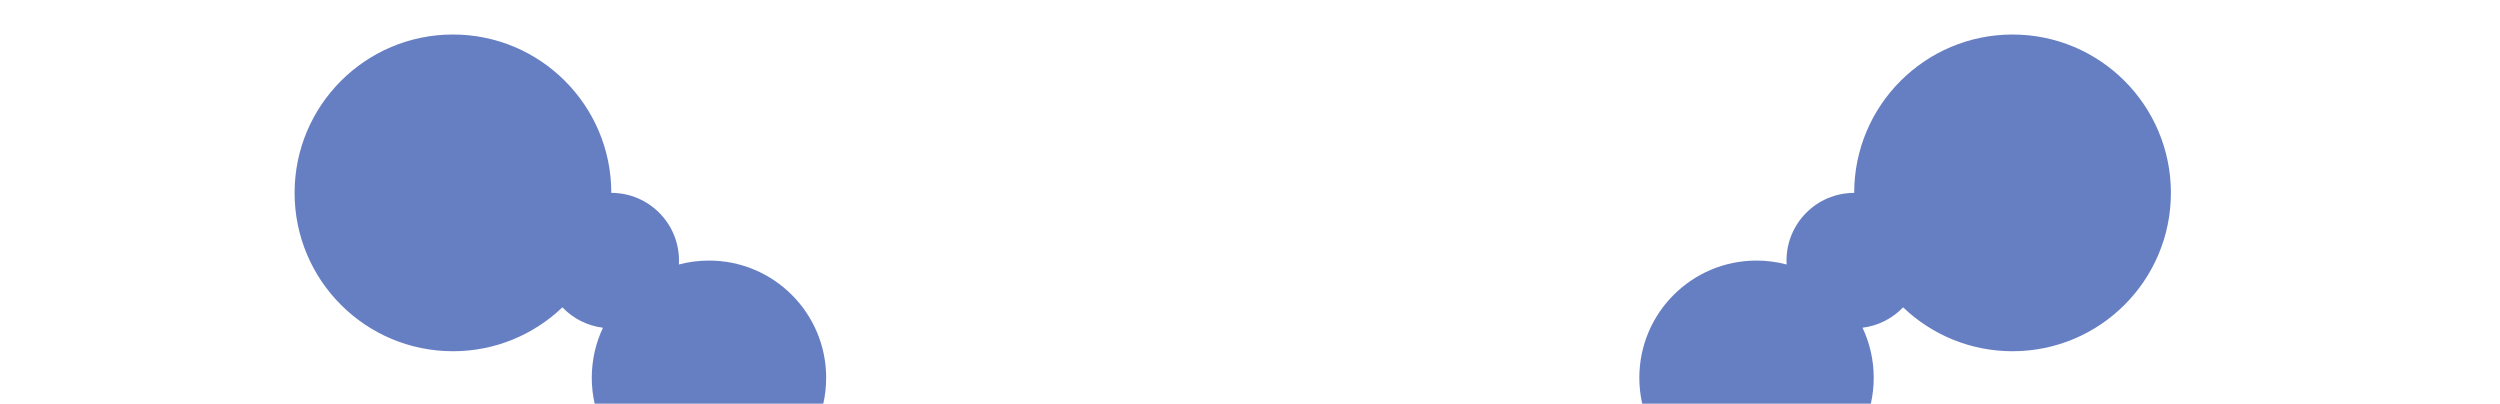
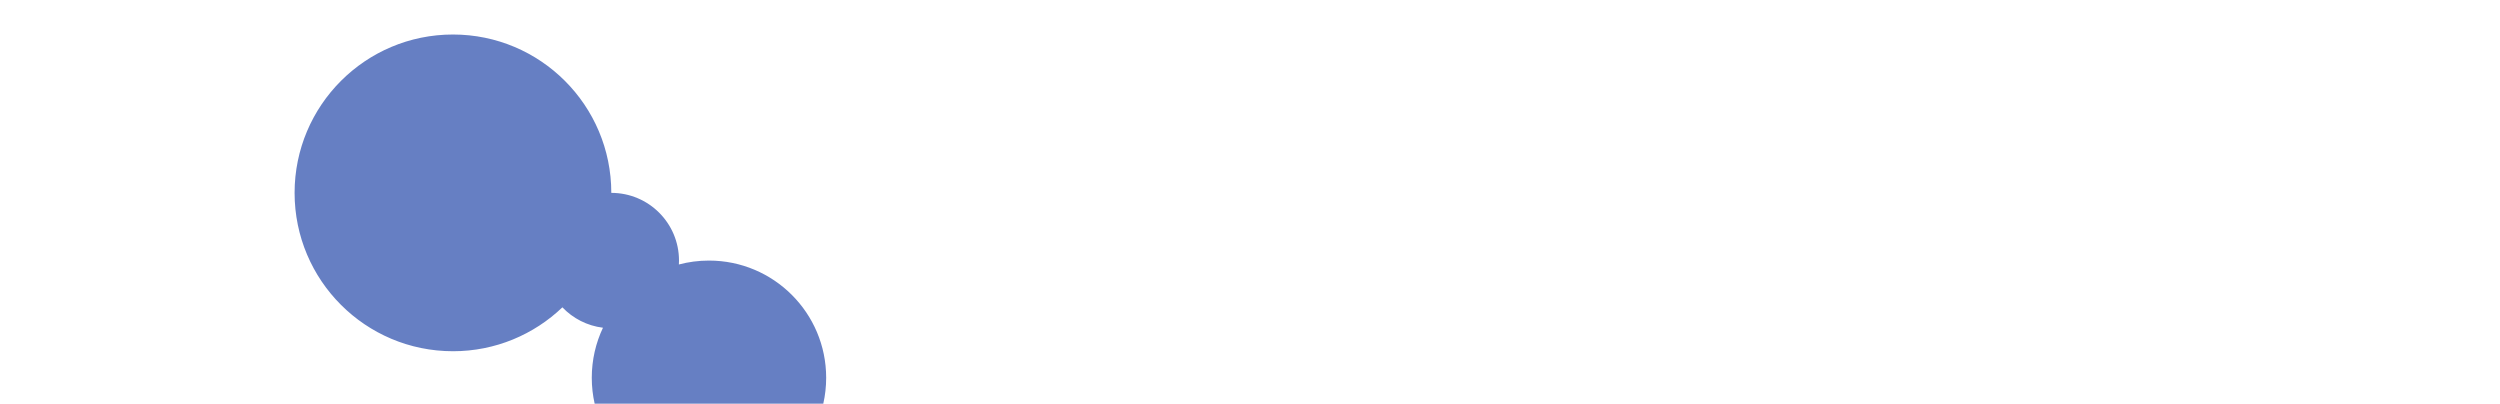
<svg xmlns="http://www.w3.org/2000/svg" id="_レイヤー_1" data-name="レイヤー 1" width="1920" height="310.038" viewBox="0 0 1920 310.038">
  <defs>
    <style>
      .cls-1 {
        fill: #667fc3;
      }
    </style>
  </defs>
  <path class="cls-1" d="M347.863,269.747c32.605 0,62.211-12.831,84.049-33.718,8.076,8.447,18.966,14.171,31.17,15.67-5.512,11.655-8.599,24.682-8.598,38.43 0,6.841.768,13.503,2.214,19.907h175.588c1.446-6.405,2.214-13.067,2.214-19.91v-.002c-.001-49.71-40.3-90.007-90.01-90.006-7.99 0-15.734,1.047-23.11,3.001.057-.995.093-1.996.093-3.005-.001-28.712-23.277-51.988-51.989-51.988v-.002c-.001-67.168-54.453-121.618-121.621-121.617s-121.618,54.453-121.617,121.621c.001,67.167,54.45,121.616,121.617,121.617Z" />
-   <path class="cls-1" d="M1436.802,310.038c1.446-6.404,2.214-13.066,2.214-19.907 0-13.749-3.087-26.775-8.598-38.431,12.204-1.5,23.093-7.223,31.169-15.67,21.838,20.887,51.445,33.718,84.05,33.718,67.166-.002,121.615-54.451,121.616-121.617.001-67.168-54.449-121.62-121.617-121.621s-121.62,54.449-121.621,121.617v.002c-28.712,0-51.988,23.276-51.989,51.988h-0c0,1.009.036,2.01.093,3.004-7.375-1.954-15.119-3-23.109-3-49.71-.001-90.009,40.296-90.01,90.006v.002c0,6.842.768,13.505,2.214,19.91h175.588Z" />
</svg>